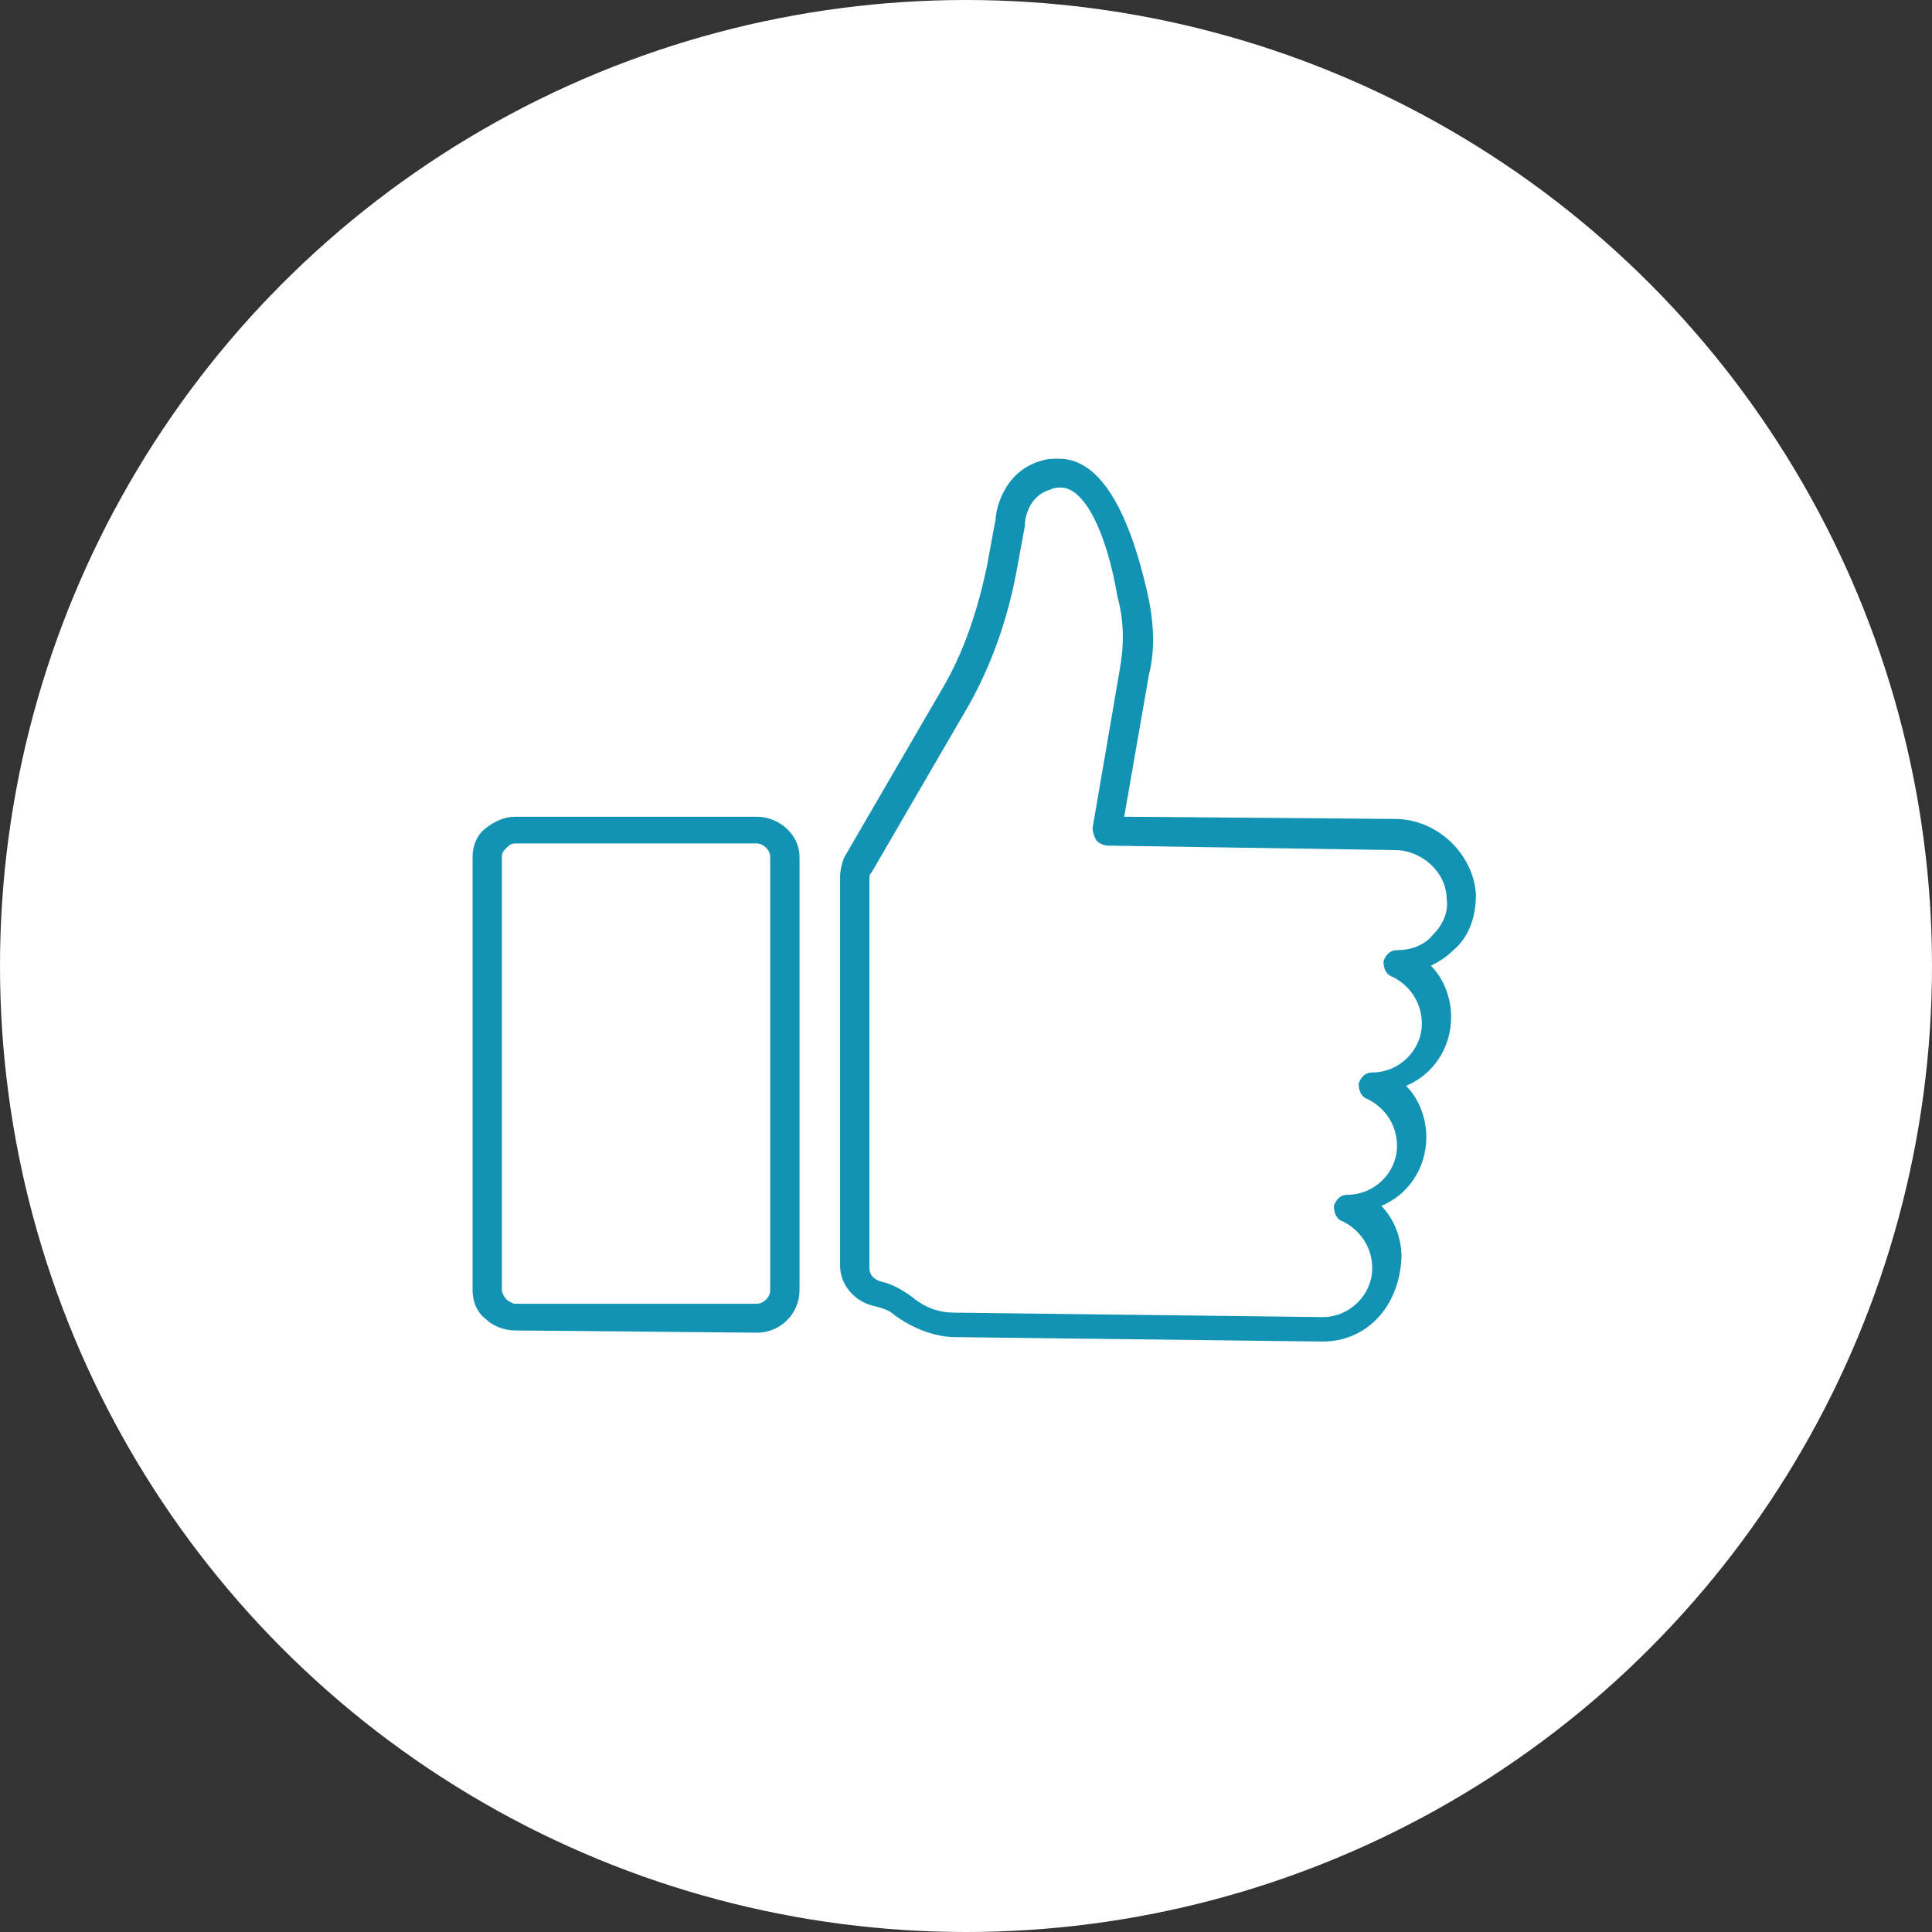
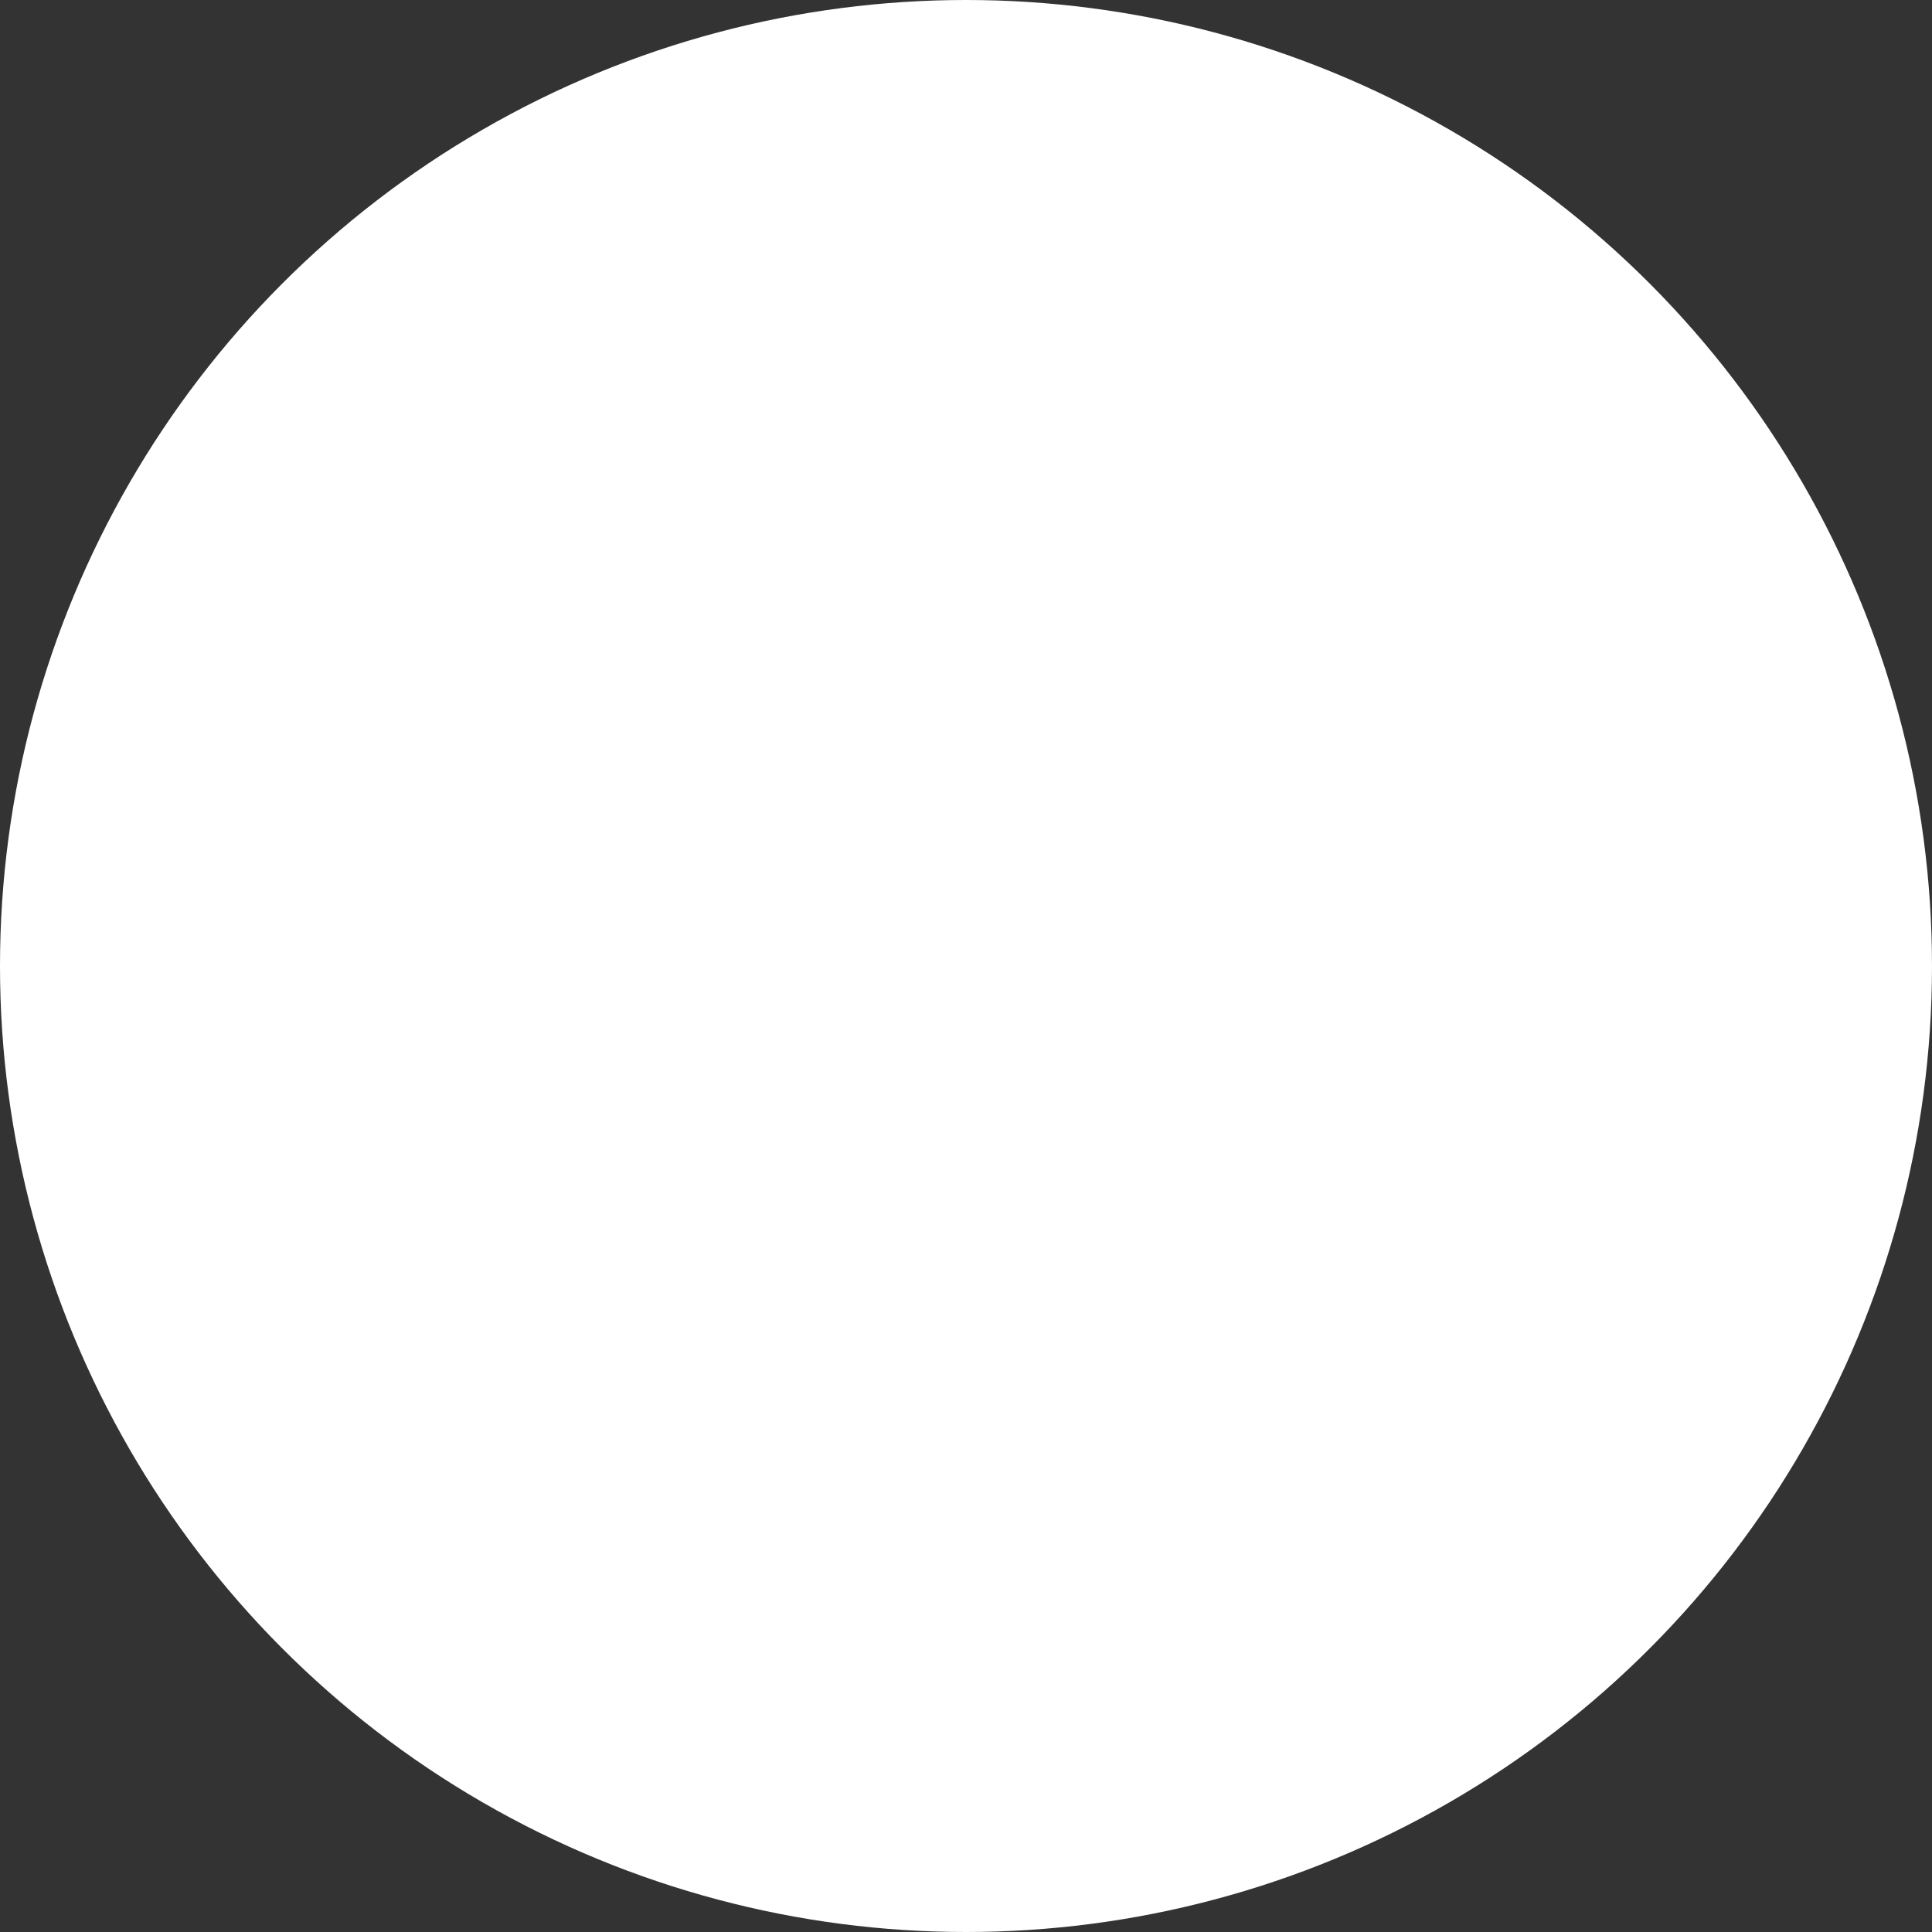
<svg xmlns="http://www.w3.org/2000/svg" width="139" height="139" viewBox="0 0 139 139" fill="none">
  <rect x="0" y="0" width="139" height="139" fill="#333333" stroke="none" />
  <circle cx="69.5" cy="69.5" r="69.5" fill="white" />
  <g clip-path="url(#clip0_1202_949)">
-     <path d="M95.157 96.52L68.715 96.2C67.255 96.2 65.632 95.56 64.335 94.6C64.01 94.28 63.524 94.12 62.875 93.96C61.415 93.64 60.441 92.36 60.441 91.08V63.08C60.441 62.6 60.604 61.96 60.766 61.64L67.741 49.64C69.364 46.92 70.337 43.88 70.986 40.84L71.635 37.32C71.635 36.84 72.121 33.96 74.879 33.16C75.366 33 75.69 33 76.177 33C78.935 33 81.044 36.2 82.504 42.44C82.99 44.52 83.153 46.6 82.666 48.52L80.881 58.76L100.348 58.92C103.43 58.92 106.026 61.48 106.188 64.36C106.188 65.96 105.701 67.4 104.566 68.36C104.079 68.84 103.593 69.16 102.944 69.48C103.917 70.44 104.404 71.88 104.404 73.16C104.404 75.4 103.106 77.32 101.159 78.12C102.133 79.08 102.619 80.52 102.619 81.8C102.619 84.04 101.321 85.96 99.375 86.76C100.348 87.72 100.835 89.16 100.835 90.44C100.673 94.12 98.239 96.52 95.157 96.52ZM76.339 35.08C76.015 35.08 75.853 35.08 75.528 35.24C73.906 35.72 73.744 37.48 73.744 37.64C73.744 37.64 73.744 37.64 73.744 37.8L73.095 41.32C72.446 44.68 71.31 47.88 69.688 50.76L62.712 62.76C62.55 62.92 62.55 63.08 62.55 63.24V91.24C62.55 91.72 62.875 92.04 63.361 92.2C64.172 92.36 64.984 92.84 65.632 93.32C66.606 94.12 67.579 94.44 68.715 94.44L95.157 94.76C97.104 94.76 98.726 93.16 98.726 91.24C98.726 89.8 97.915 88.52 96.617 87.88C96.13 87.72 95.968 87.24 95.968 86.76C96.13 86.28 96.455 85.96 96.941 85.96C98.888 85.96 100.51 84.36 100.51 82.44C100.51 81 99.699 79.72 98.401 79.08C97.915 78.92 97.752 78.44 97.752 77.96C97.915 77.48 98.239 77.16 98.726 77.16C100.673 77.16 102.295 75.56 102.295 73.64C102.295 72.2 101.484 70.92 100.186 70.28C99.699 70.12 99.537 69.64 99.537 69.16C99.699 68.68 100.024 68.36 100.51 68.36C101.484 68.36 102.457 68.04 103.106 67.24C103.755 66.6 104.241 65.64 104.079 64.68C104.079 62.76 102.295 61.16 100.348 61.16L79.746 60.84C79.421 60.84 79.097 60.68 78.935 60.52C78.772 60.36 78.61 59.88 78.61 59.56L80.557 48.2C80.881 46.44 80.881 44.68 80.395 42.92C79.584 38.12 77.961 35.08 76.339 35.08Z" fill="#1293B3" />
    <path d="M37.082 95.722C36.271 95.722 35.46 95.402 34.973 94.922C34.324 94.442 34 93.642 34 92.842V61.642C34 60.842 34.324 60.042 34.973 59.562C35.622 59.082 36.271 58.762 37.082 58.762H54.44C56.062 58.762 57.522 60.042 57.522 61.642V92.842C57.522 94.442 56.224 95.882 54.44 95.882L37.082 95.722ZM54.44 60.682H37.082C36.758 60.682 36.596 60.842 36.433 61.002C36.271 61.162 36.109 61.322 36.109 61.642V92.842C36.109 93.002 36.271 93.322 36.433 93.482C36.596 93.642 36.92 93.802 37.082 93.802H54.44C54.927 93.802 55.413 93.322 55.413 92.842V61.642C55.413 61.162 54.927 60.682 54.44 60.682Z" fill="#1293B3" />
  </g>
  <defs>
    <clipPath id="clip0_1202_949">
-       <rect width="73" height="64" fill="white" transform="translate(34 33)" />
-     </clipPath>
+       </clipPath>
  </defs>
</svg>